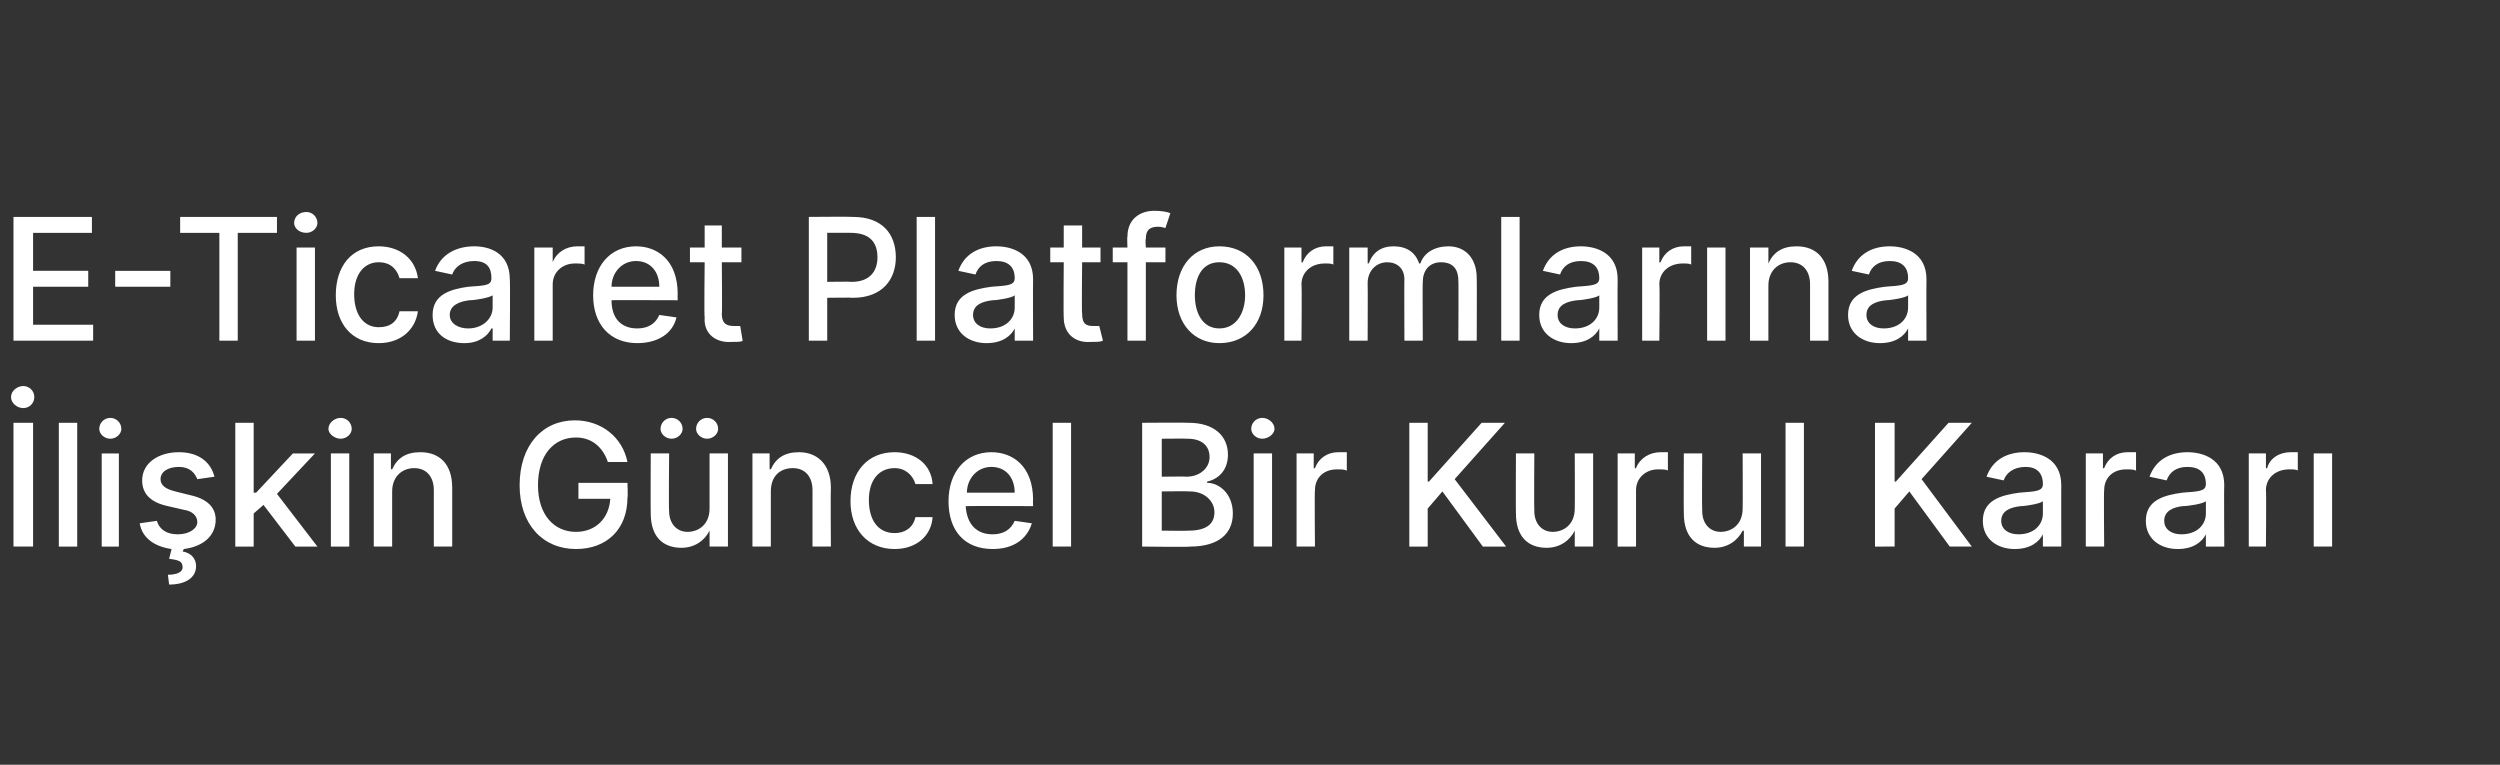
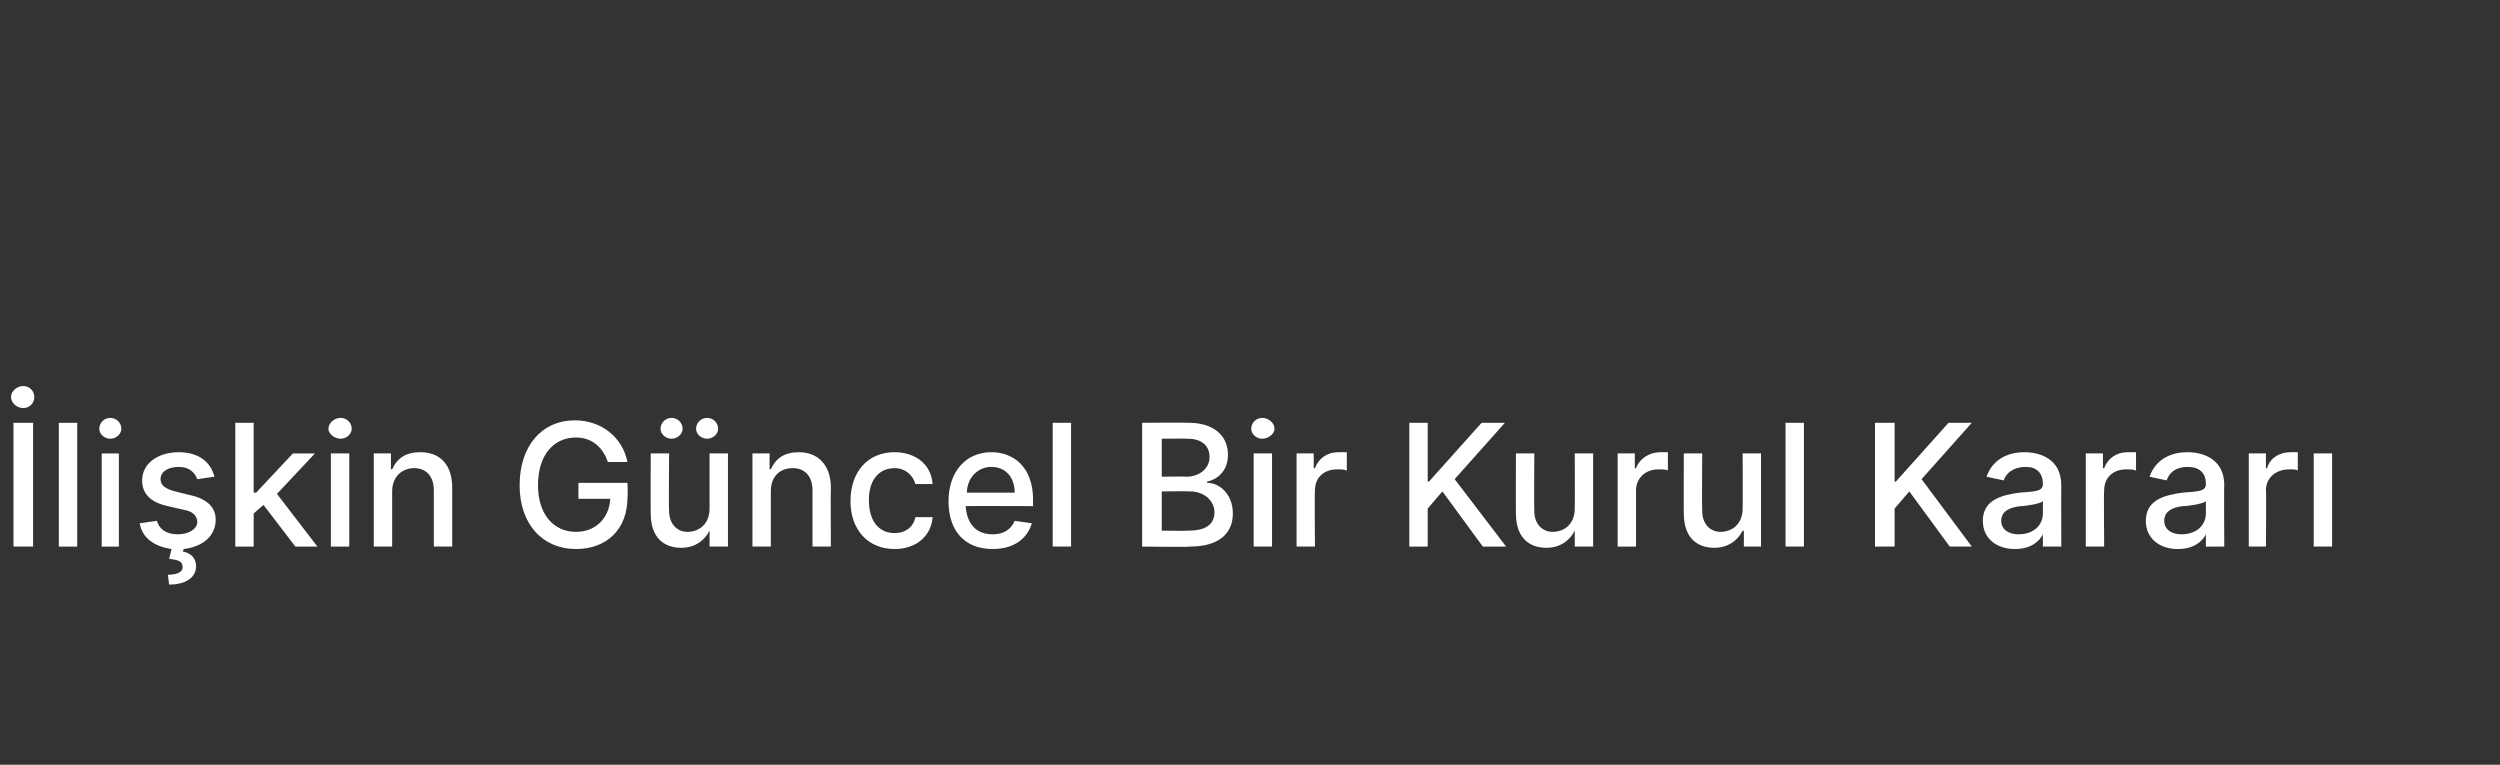
<svg xmlns="http://www.w3.org/2000/svg" version="1.1" width="204px" height="62.4px" viewBox="0 -1 204 62.4" style="top:-1px">
  <rect x="0" y="-1" width="204" height="62.4" fill="#333333" stroke="none" />
  <desc>E Ticaret Platformlar na li kin G ncel Bir Kurul Karar</desc>
  <defs />
  <g id="Polygon110991">
    <path d="m2.7 43.6H1.1V33.5h1.6v10.1zM.9 31.4c0-.5.5-.9 1-.9c.5 0 .9.4.9.9c0 .5-.4.9-.9.9c-.5 0-1-.4-1-.9zm5.4 12.2H4.8V33.5h1.5v10.1zm2-7.6h1.4v7.6H8.3V36zm-.2-2c0-.5.4-.9.9-.9c.5 0 .9.4.9.9c0 .4-.4.8-.9.8c-.5 0-.9-.4-.9-.8zm8 4.1c-.2-.5-.6-1-1.5-1c-.9 0-1.5.4-1.5 1c0 .5.4.8 1.2 1l1.2.3c1.4.3 2.1 1 2.1 2c0 1.3-1 2.2-2.6 2.4l-.1.2c.6.1 1.1.5 1.1 1.2c0 .9-.8 1.5-2.2 1.5l-.1-.8c.7 0 1.2-.2 1.2-.6c0-.5-.3-.6-1.1-.7l.2-.8c-1.4-.2-2.4-.9-2.6-2.1l1.4-.2c.2.7.8 1.1 1.7 1.1c1 0 1.6-.5 1.6-1c0-.5-.4-.9-1.1-1l-1.3-.3c-1.4-.3-2.1-1-2.1-2.1c0-1.4 1.3-2.3 3-2.3c1.6 0 2.6.8 2.9 2l-1.4.2zm3.1-4.6h1.5v5.7h.2l3-3.2h1.8l-3.1 3.3l3.3 4.3h-1.8l-2.6-3.4l-.8.7v2.7h-1.5V33.5zM27 36h1.5v7.6H27V36zm-.2-2c0-.5.5-.9 1-.9c.5 0 .9.4.9.9c0 .4-.4.8-.9.8c-.5 0-1-.4-1-.8zm5.2 9.6h-1.5V36h1.4v1.3s.14-.04.1 0c.4-.9 1.1-1.4 2.3-1.4c1.6 0 2.6 1 2.6 2.9v4.8h-1.5V39c0-1.1-.6-1.8-1.6-1.8c-1 0-1.8.7-1.8 1.9v4.5zm15-8.9c-1.8 0-3.1 1.4-3.1 3.9c0 2.4 1.3 3.8 3.1 3.8c1.6 0 2.7-1.1 2.8-2.7h-2.6v-1.3h4s.05 1.2 0 1.2c0 2.6-1.7 4.2-4.2 4.2c-2.7 0-4.6-2-4.6-5.2c0-3.3 1.9-5.3 4.5-5.3c2.2 0 3.9 1.4 4.3 3.4h-1.6c-.4-1.2-1.3-2-2.6-2zM57.9 36h1.5v7.6h-1.5v-1.3s-.04.03 0 0c-.4.8-1.2 1.4-2.3 1.4c-1.5 0-2.5-.9-2.5-2.8c-.02-.03 0-4.9 0-4.9h1.5s-.04 4.69 0 4.7c0 1 .6 1.7 1.5 1.7c.9 0 1.8-.6 1.8-1.9V36zm-4-2c0-.5.4-.9.9-.9c.5 0 .9.4.9.9c0 .4-.4.8-.9.8c-.5 0-.9-.4-.9-.8zm2.9 0c0-.5.4-.9.9-.9c.5 0 .9.4.9.9c0 .4-.4.8-.9.8c-.5 0-.9-.4-.9-.8zm6.1 9.6h-1.5V36h1.4v1.3s.12-.04.1 0c.4-.9 1.1-1.4 2.3-1.4c1.5 0 2.6 1 2.6 2.9c-.03-.01 0 4.8 0 4.8h-1.5V39c0-1.1-.6-1.8-1.6-1.8c-1.1 0-1.8.7-1.8 1.9v4.5zm6.5-3.7c0-2.4 1.4-4 3.6-4c1.7 0 3 1 3.1 2.6h-1.4c-.2-.7-.8-1.3-1.7-1.3c-1.3 0-2.1 1-2.1 2.6c0 1.7.8 2.7 2.1 2.7c.8 0 1.5-.4 1.7-1.3h1.4c-.1 1.5-1.3 2.6-3.1 2.6c-2.2 0-3.6-1.6-3.6-3.9zm8 0c0-2.4 1.4-4 3.5-4c1.7 0 3.4 1.1 3.4 3.9c-.02-.05 0 .5 0 .5c0 0-5.45-.02-5.5 0c.1 1.5.9 2.3 2.2 2.3c.9 0 1.5-.4 1.8-1.1l1.4.2c-.4 1.3-1.5 2.1-3.2 2.1c-2.3 0-3.6-1.5-3.6-3.9zm5.4-.7c0-1.2-.7-2.1-1.9-2.1c-1.2 0-2 1-2 2.1h3.9zm4.6 4.4h-1.5V33.5h1.5v10.1zm5.8-10.1s3.78-.03 3.8 0c2.1 0 3.2 1.1 3.2 2.6c0 1.3-.8 2-1.7 2.2v.1c1 0 2.1.9 2.1 2.5c0 1.6-1.1 2.7-3.5 2.7c.05.05-3.9 0-3.9 0V33.5zm3.8 8.8c1.5 0 2.1-.6 2.1-1.5c0-.9-.8-1.7-2-1.7c-.05-.03-2.3 0-2.3 0v3.2s2.2.03 2.2 0zm-.2-4.4c1.1 0 1.9-.7 1.9-1.6c0-.9-.6-1.5-1.8-1.5c-.02-.02-2.1 0-2.1 0v3.1s2.04-.03 2 0zm5.5-1.9h1.5v7.6h-1.5V36zm-.2-2c0-.5.4-.9.9-.9c.5 0 1 .4 1 .9c0 .4-.5.8-1 .8c-.5 0-.9-.4-.9-.8zm3.7 2h1.4v1.2s.09.03.1 0c.3-.8 1-1.3 1.9-1.3h.7v1.5c-.2-.1-.5-.1-.8-.1c-1.1 0-1.8.7-1.8 1.7c-.04-.01 0 4.6 0 4.6h-1.5V36zm9.2-2.5h1.5v4.8h.1l4.3-4.8h1.9l-4.1 4.6l4.2 5.5H121l-3.3-4.5l-1.2 1.4v3.1H115V33.5zm13.5 2.5h1.5v7.6h-1.5v-1.3s-.03.03 0 0c-.4.8-1.2 1.4-2.3 1.4c-1.5 0-2.5-.9-2.5-2.8c-.02-.03 0-4.9 0-4.9h1.5s-.03 4.69 0 4.7c0 1 .6 1.7 1.5 1.7c.9 0 1.8-.6 1.8-1.9c.02-.02 0-4.5 0-4.5zm3.5 0h1.4v1.2s.12.03.1 0c.3-.8 1.1-1.3 2-1.3h.6v1.5c-.1-.1-.5-.1-.8-.1c-1 0-1.8.7-1.8 1.7v4.6H132V36zm10.2 0h1.5v7.6h-1.4v-1.3s-.13.03-.1 0c-.4.8-1.2 1.4-2.3 1.4c-1.5 0-2.5-.9-2.5-2.8c-.02-.03 0-4.9 0-4.9h1.5s-.03 4.69 0 4.7c0 1 .6 1.7 1.5 1.7c.9 0 1.8-.6 1.8-1.9c.02-.02 0-4.5 0-4.5zm5 7.6h-1.5V33.5h1.5v10.1zm5.8-10.1h1.6v4.8h.1l4.3-4.8h1.9l-4.1 4.6l4.1 5.5h-1.8l-3.3-4.5l-1.2 1.4v3.1H153V33.5zm8.8 8c0-1.7 1.5-2.1 3-2.3c1.3-.1 1.9-.1 1.9-.7c0-.9-.5-1.4-1.4-1.4c-1 0-1.6.5-1.8 1.1l-1.4-.3c.5-1.4 1.7-2 3.1-2c1.2 0 3 .5 3 2.7c-.01-.02 0 5 0 5h-1.5v-1s-.02.01 0 0c-.3.6-1 1.2-2.3 1.2c-1.4 0-2.6-.8-2.6-2.3zm4.9-.6v-1c-.2.2-1.4.4-1.8.4c-.9.1-1.6.4-1.6 1.2c0 .7.6 1.1 1.4 1.1c1.3 0 2-.8 2-1.7zm3.5-4.9h1.4v1.2s.09.03.1 0c.3-.8 1-1.3 1.9-1.3h.7v1.5c-.2-.1-.5-.1-.8-.1c-1.1 0-1.8.7-1.8 1.7c-.04-.01 0 4.6 0 4.6h-1.5V36zm4.9 5.5c0-1.7 1.5-2.1 3-2.3c1.3-.1 1.9-.1 1.9-.7c0-.9-.5-1.4-1.5-1.4c-1 0-1.5.5-1.7 1.1l-1.4-.3c.5-1.4 1.7-2 3.1-2c1.2 0 3 .5 3 2.7c-.03-.02 0 5 0 5H180v-1s-.04.01 0 0c-.3.6-1 1.2-2.3 1.2c-1.4 0-2.6-.8-2.6-2.3zm4.9-.6v-1c-.2.2-1.4.4-1.9.4c-.8.1-1.5.4-1.5 1.2c0 .7.6 1.1 1.4 1.1c1.3 0 2-.8 2-1.7zm3.5-4.9h1.4v1.2s.07.03.1 0c.2-.8 1-1.3 1.9-1.3h.6v1.5c-.1-.1-.4-.1-.7-.1c-1.1 0-1.9.7-1.9 1.7c.04-.01 0 4.6 0 4.6h-1.4V36zm5.3 0h1.5v7.6h-1.5V36z" stroke="none" fill="#fff" />
  </g>
  <g id="Polygon110990">
-     <path d="m1.1 16.7h6.4v1.3H2.7v3.1h4.5v1.3H2.7v3.1h4.9v1.3H1.1V16.7zm12.8 5.7H9.4v-1.3h4.5v1.3zm.8-5.7h7.9v1.3h-3.2v8.8h-1.5V18h-3.2v-1.3zm9.5 2.5h1.5v7.6h-1.5v-7.6zm-.2-2c0-.5.4-.9 1-.9c.5 0 .9.4.9.9c0 .4-.4.8-.9.8c-.6 0-1-.4-1-.8zm3.4 5.9c0-2.4 1.3-4 3.5-4c1.7 0 3 1 3.2 2.6h-1.5c-.2-.7-.7-1.3-1.7-1.3c-1.2 0-2 1-2 2.6c0 1.7.8 2.7 2 2.7c.9 0 1.5-.4 1.7-1.3h1.5c-.2 1.5-1.4 2.6-3.2 2.6c-2.2 0-3.5-1.6-3.5-3.9zm7.9 1.6c0-1.7 1.5-2.1 2.9-2.3c1.4-.1 1.9-.1 1.9-.7c0-.9-.4-1.4-1.4-1.4c-1 0-1.6.5-1.8 1.1l-1.4-.3c.5-1.4 1.8-2 3.2-2c1.2 0 2.9.5 2.9 2.7c.04-.02 0 5 0 5h-1.4v-1h-.1c-.3.6-1 1.2-2.2 1.2c-1.5 0-2.6-.8-2.6-2.3zm4.9-.6v-1c-.3.2-1.4.4-1.9.4c-.8.1-1.6.4-1.6 1.2c0 .7.7 1.1 1.5 1.1c1.2 0 2-.8 2-1.7zm3.4-4.9h1.5v1.2s.03.03 0 0c.3-.8 1.1-1.3 2-1.3h.6v1.5c-.1-.1-.5-.1-.8-.1c-1 0-1.8.7-1.8 1.7v4.6h-1.5v-7.6zm4.8 3.9c0-2.4 1.4-4 3.5-4c1.7 0 3.4 1.1 3.4 3.9c-.02-.05 0 .5 0 .5c0 0-5.45-.02-5.4 0c0 1.5.8 2.3 2.1 2.3c.9 0 1.5-.4 1.8-1.1l1.4.2c-.3 1.3-1.5 2.1-3.2 2.1c-2.2 0-3.6-1.5-3.6-3.9zm5.4-.7c0-1.2-.7-2.1-1.9-2.1c-1.2 0-2 1-2 2.1h3.9zm6.7-2h-1.6s.04 4.21 0 4.2c0 .9.5 1 1 1h.5l.2 1.2c-.1.1-.4.1-.9.1c-1.2.1-2.3-.6-2.2-2c-.05.02 0-4.5 0-4.5h-1.2v-1.2h1.2v-1.8h1.4v1.8h1.6v1.2zm5.5-3.7s3.6-.03 3.6 0c2.4 0 3.5 1.4 3.5 3.3c0 1.8-1.1 3.3-3.5 3.3c0-.03-2.1 0-2.1 0v3.5H66V16.7zm3.5 5.3c1.5 0 2.1-.9 2.1-2c0-1.2-.6-2-2.2-2h-1.9v4s1.96-.03 2 0zm6.8 4.8h-1.5V16.7h1.5v10.1zm1.6-2.1c0-1.7 1.5-2.1 3-2.3c1.3-.1 1.9-.1 1.9-.7c0-.9-.5-1.4-1.5-1.4c-1 0-1.5.5-1.7 1.1l-1.4-.3c.5-1.4 1.7-2 3.1-2c1.2 0 3 .5 3 2.7c-.02-.02 0 5 0 5h-1.5v-1s-.03.01 0 0c-.3.6-1 1.2-2.3 1.2c-1.4 0-2.6-.8-2.6-2.3zm4.9-.6v-1c-.2.2-1.4.4-1.8.4c-.9.1-1.6.4-1.6 1.2c0 .7.6 1.1 1.4 1.1c1.3 0 2-.8 2-1.7zm7-3.7h-1.5s-.04 4.21 0 4.2c0 .9.4 1 .9 1h.5l.3 1.2c-.2.1-.5.1-1 .1c-1.2.1-2.2-.6-2.2-2c-.03.02 0-4.5 0-4.5h-1.1v-1.2h1.1v-1.8h1.5v1.8h1.5v1.2zm5.3 0h-1.6v6.4H92v-6.4h-1.2v-1.2h1.2s-.04-.87 0-.9c0-1.4 1-2.1 2.2-2.1c.6 0 1.1.1 1.3.2l-.4 1.2c-.1 0-.3-.1-.6-.1c-.8 0-1 .4-1 1c-.05.03 0 .7 0 .7h1.6v1.2zm.9 2.7c0-2.4 1.4-4 3.5-4c2.2 0 3.6 1.6 3.6 4c0 2.3-1.4 3.9-3.6 3.9c-2.1 0-3.5-1.6-3.5-3.9zm5.6 0c0-1.5-.7-2.7-2.1-2.7c-1.4 0-2 1.2-2 2.7c0 1.4.6 2.7 2 2.7c1.4 0 2.1-1.3 2.1-2.7zm3.2-3.9h1.4v1.2s.07.03.1 0c.3-.8 1-1.3 1.9-1.3h.6v1.5c-.1-.1-.4-.1-.7-.1c-1.1 0-1.9.7-1.9 1.7c.04-.01 0 4.6 0 4.6h-1.4v-7.6zm5.3 0h1.5v1.3s.06-.04.1 0c.3-.9 1-1.4 2-1.4c1.1 0 1.8.5 2.1 1.4h.1c.3-.9 1.2-1.4 2.3-1.4c1.3 0 2.3.9 2.3 2.6c.02.03 0 5.1 0 5.1H119s.03-4.93 0-4.9c0-1.1-.6-1.5-1.4-1.5c-1 0-1.5.7-1.5 1.6c-.03-.02 0 4.8 0 4.8h-1.5s-.02-5.03 0-5c0-.9-.6-1.4-1.4-1.4c-.9 0-1.6.7-1.6 1.7c.02.04 0 4.7 0 4.7h-1.5v-7.6zm13.9 7.6h-1.5V16.7h1.5v10.1zm1.6-2.1c0-1.7 1.5-2.1 3-2.3c1.3-.1 1.9-.1 1.9-.7c0-.9-.5-1.4-1.5-1.4c-1 0-1.5.5-1.7 1.1l-1.4-.3c.5-1.4 1.7-2 3.1-2c1.2 0 3 .5 3 2.7c-.02-.02 0 5 0 5h-1.5v-1s-.03.01 0 0c-.3.6-1 1.2-2.3 1.2c-1.4 0-2.6-.8-2.6-2.3zm4.9-.6v-1c-.2.2-1.4.4-1.8.4c-.9.1-1.6.4-1.6 1.2c0 .7.6 1.1 1.4 1.1c1.3 0 2-.8 2-1.7zm3.5-4.9h1.4v1.2s.08.03.1 0c.3-.8 1-1.3 1.9-1.3h.6v1.5c-.1-.1-.4-.1-.7-.1c-1.1 0-1.9.7-1.9 1.7c.05-.01 0 4.6 0 4.6H134v-7.6zm5.3 0h1.5v7.6h-1.5v-7.6zm5 7.6h-1.5v-7.6h1.5v1.3s.04-.04 0 0c.4-.9 1.1-1.4 2.3-1.4c1.6 0 2.6 1 2.6 2.9v4.8h-1.5v-4.6c0-1.1-.6-1.8-1.6-1.8c-1 0-1.8.7-1.8 1.9v4.5zm6.5-2.1c0-1.7 1.5-2.1 3-2.3c1.3-.1 1.9-.1 1.9-.7c0-.9-.5-1.4-1.5-1.4c-1 0-1.5.5-1.7 1.1l-1.4-.3c.5-1.4 1.7-2 3.1-2c1.2 0 3 .5 3 2.7c-.02-.02 0 5 0 5h-1.5v-1s-.03.01 0 0c-.3.6-1 1.2-2.3 1.2c-1.4 0-2.6-.8-2.6-2.3zm4.9-.6v-1c-.2.2-1.4.4-1.8.4c-.9.1-1.6.4-1.6 1.2c0 .7.6 1.1 1.4 1.1c1.3 0 2-.8 2-1.7z" stroke="none" fill="#fff" />
-   </g>
+     </g>
</svg>